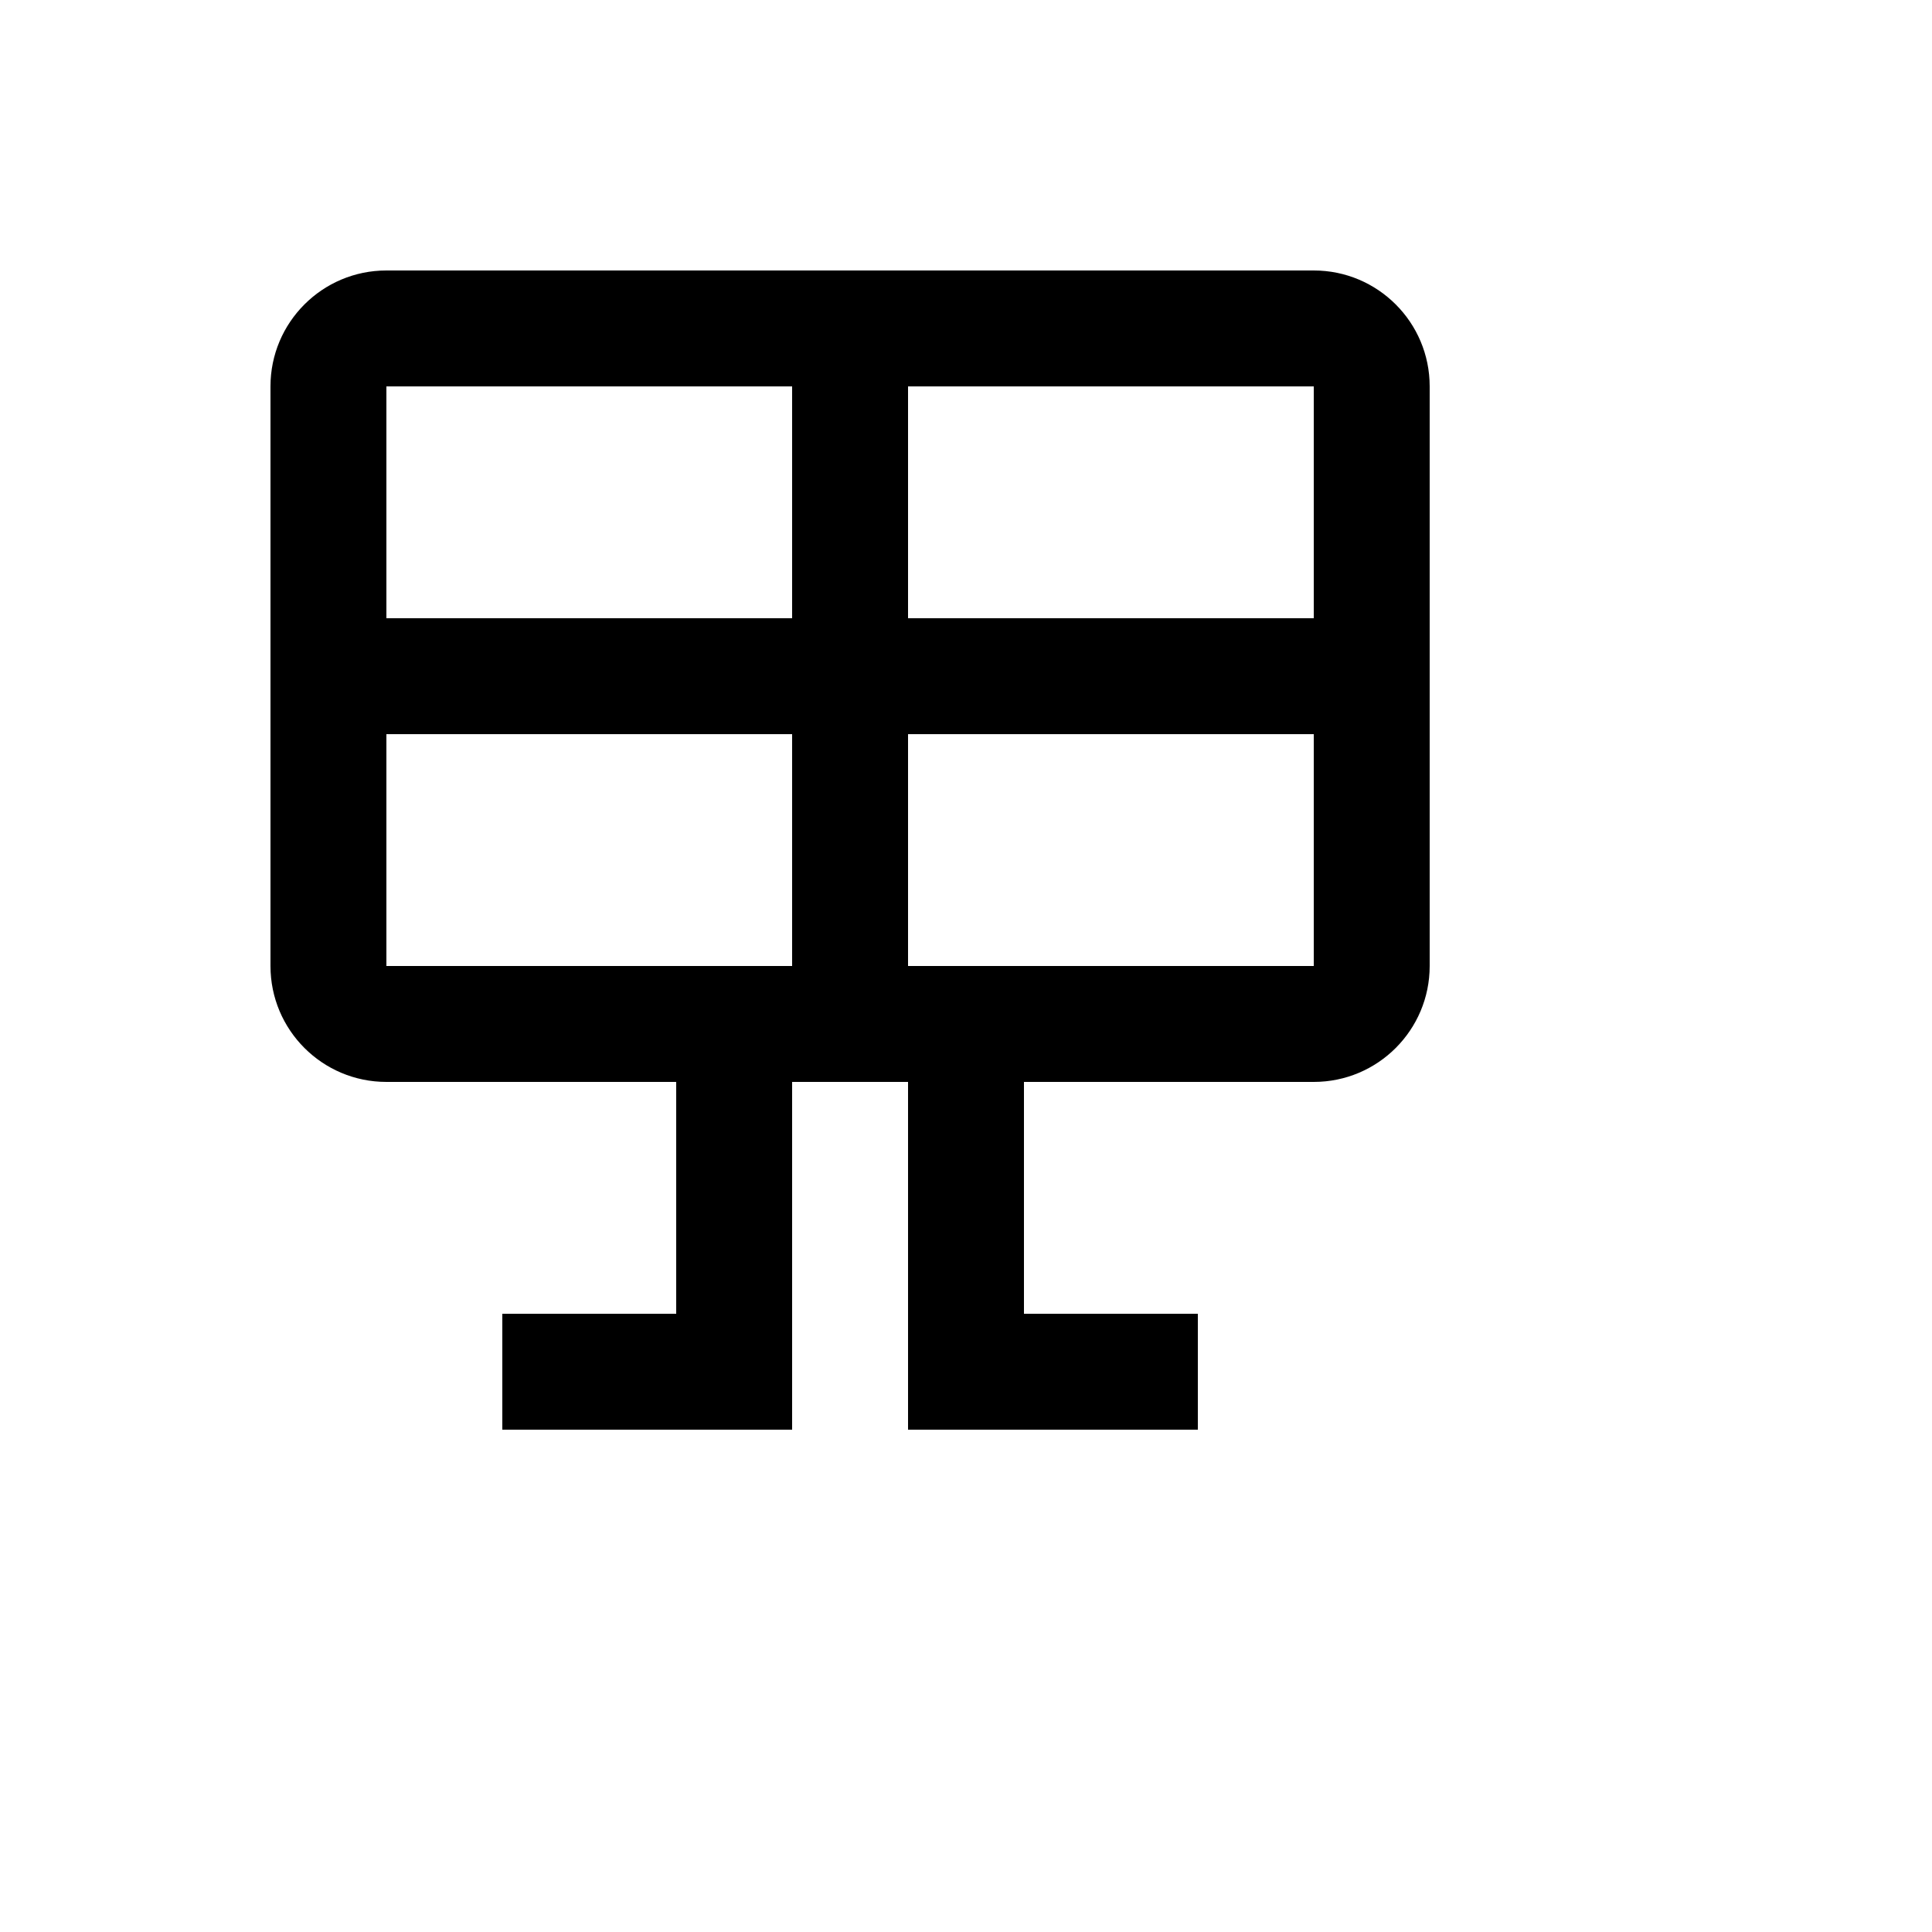
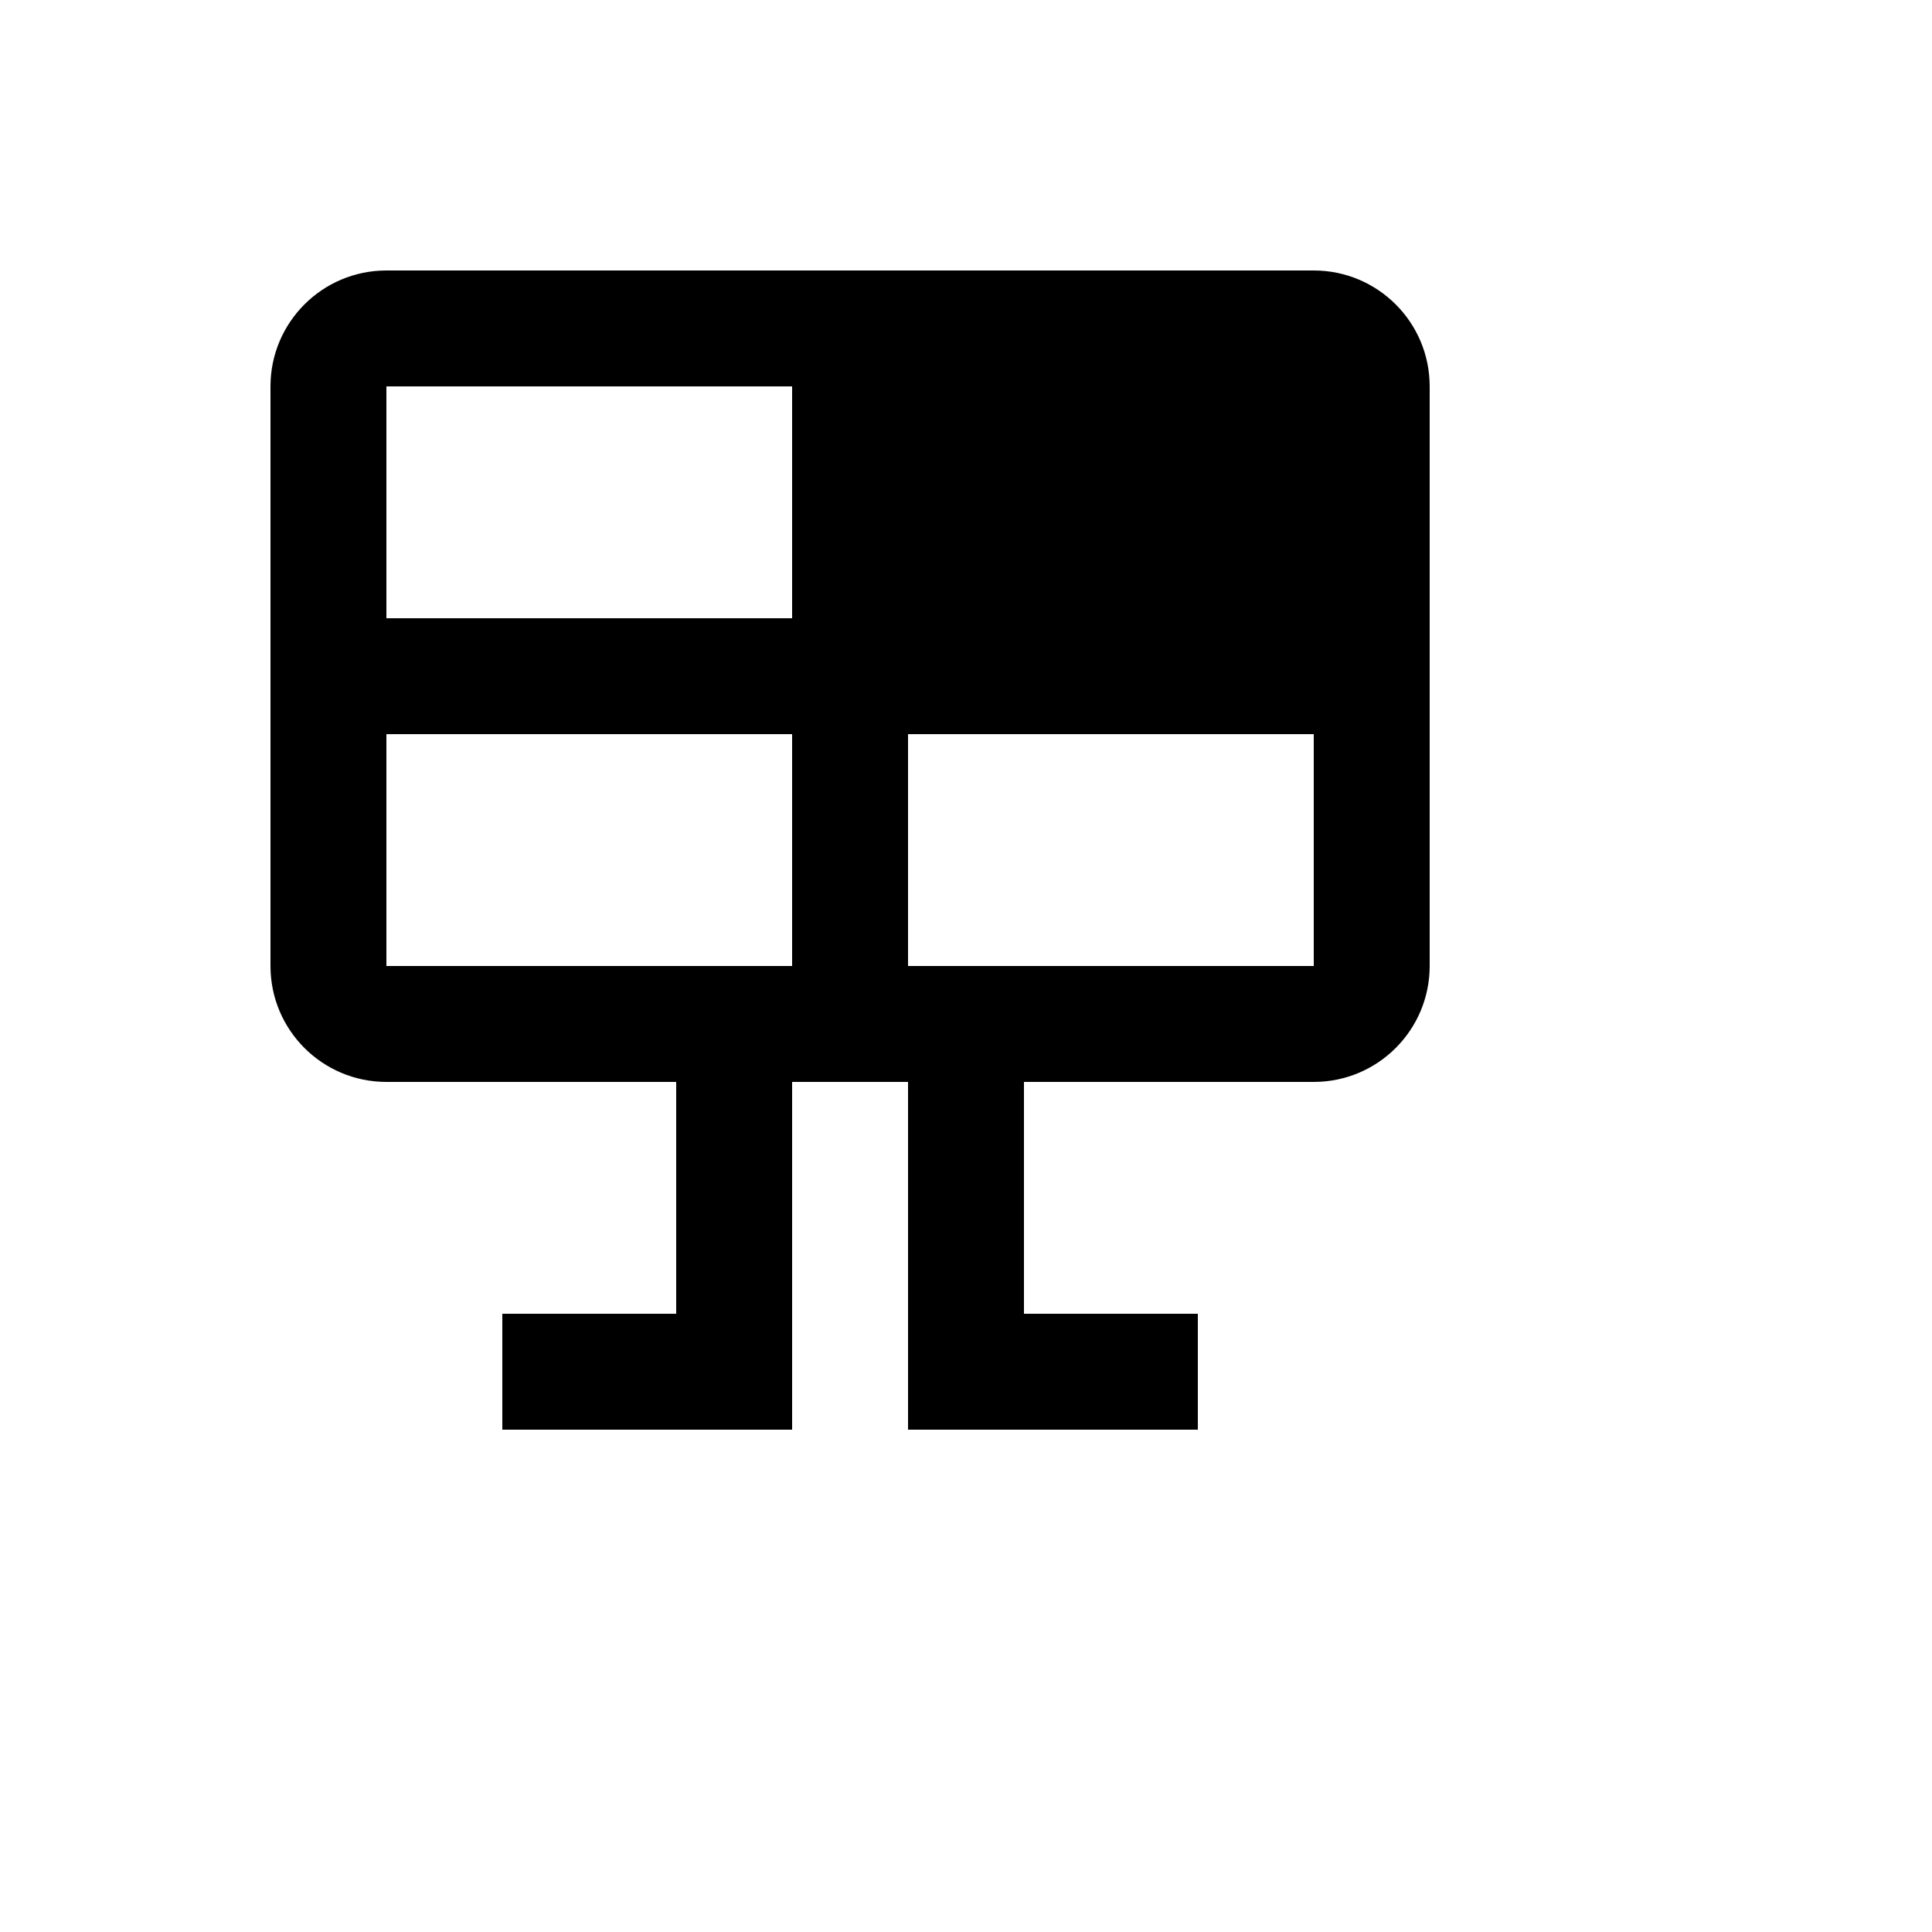
<svg xmlns="http://www.w3.org/2000/svg" version="1.1" width="100%" height="100%" id="svgWorkerArea" viewBox="-25 -25 625 625" style="background: white;">
  <defs id="defsdoc">
    <pattern id="patternBool" x="0" y="0" width="10" height="10" patternUnits="userSpaceOnUse" patternTransform="rotate(35)">
-       <circle cx="5" cy="5" r="4" style="stroke: none;fill: #ff000070;" />
-     </pattern>
+       </pattern>
  </defs>
  <g id="fileImp-460341687" class="cosito">
-     <path id="pathImp-185343725" class="grouped" d="M100 62.5C100 62.5 400 62.5 400 62.5 420.711 62.5 437.5 79.289 437.5 100 437.5 100 437.5 287.5 437.5 287.5 437.5 308.211 420.711 325 400 325 400 325 306.25 325 306.25 325 306.25 325 306.25 400 306.25 400 306.25 400 362.5 400 362.5 400 362.5 400 362.5 437.5 362.5 437.5 362.5 437.5 268.75 437.5 268.75 437.5 268.75 437.5 268.75 325 268.75 325 268.75 325 231.25 325 231.25 325 231.25 325 231.25 437.5 231.25 437.5 231.25 437.5 137.5 437.5 137.5 437.5 137.5 437.5 137.5 400 137.5 400 137.5 400 193.75 400 193.75 400 193.75 400 193.75 325 193.75 325 193.75 325 100 325 100 325 79.289 325 62.5 308.211 62.5 287.5 62.5 287.5 62.5 100 62.5 100 62.5 79.289 79.289 62.5 100 62.5M100 100C100 100 100 175 100 175 100 175 231.25 175 231.25 175 231.25 175 231.25 100 231.25 100 231.25 100 100 100 100 100M100 287.5C100 287.5 231.25 287.5 231.25 287.5 231.25 287.5 231.25 212.5 231.25 212.5 231.25 212.5 100 212.5 100 212.5 100 212.5 100 287.5 100 287.5M400 287.5C400 287.5 400 212.5 400 212.5 400 212.5 268.75 212.5 268.75 212.5 268.75 212.5 268.75 287.5 268.75 287.5 268.75 287.5 400 287.5 400 287.5M400 100C400 100 268.75 100 268.75 100 268.75 100 268.75 175 268.75 175 268.75 175 400 175 400 175 400 175 400 100 400 100 400 100 400 100 400 100" />
+     <path id="pathImp-185343725" class="grouped" d="M100 62.5C100 62.5 400 62.5 400 62.5 420.711 62.5 437.5 79.289 437.5 100 437.5 100 437.5 287.5 437.5 287.5 437.5 308.211 420.711 325 400 325 400 325 306.25 325 306.25 325 306.25 325 306.25 400 306.25 400 306.25 400 362.5 400 362.5 400 362.5 400 362.5 437.5 362.5 437.5 362.5 437.5 268.75 437.5 268.75 437.5 268.75 437.5 268.75 325 268.75 325 268.75 325 231.25 325 231.25 325 231.25 325 231.25 437.5 231.25 437.5 231.25 437.5 137.5 437.5 137.5 437.5 137.5 437.5 137.5 400 137.5 400 137.5 400 193.75 400 193.75 400 193.75 400 193.75 325 193.75 325 193.75 325 100 325 100 325 79.289 325 62.5 308.211 62.5 287.5 62.5 287.5 62.5 100 62.5 100 62.5 79.289 79.289 62.5 100 62.5M100 100C100 100 100 175 100 175 100 175 231.25 175 231.25 175 231.25 175 231.25 100 231.25 100 231.25 100 100 100 100 100M100 287.5C100 287.5 231.25 287.5 231.25 287.5 231.25 287.5 231.25 212.5 231.25 212.5 231.25 212.5 100 212.5 100 212.5 100 212.5 100 287.5 100 287.5M400 287.5C400 287.5 400 212.5 400 212.5 400 212.5 268.75 212.5 268.75 212.5 268.75 212.5 268.75 287.5 268.75 287.5 268.75 287.5 400 287.5 400 287.5M400 100" />
  </g>
</svg>